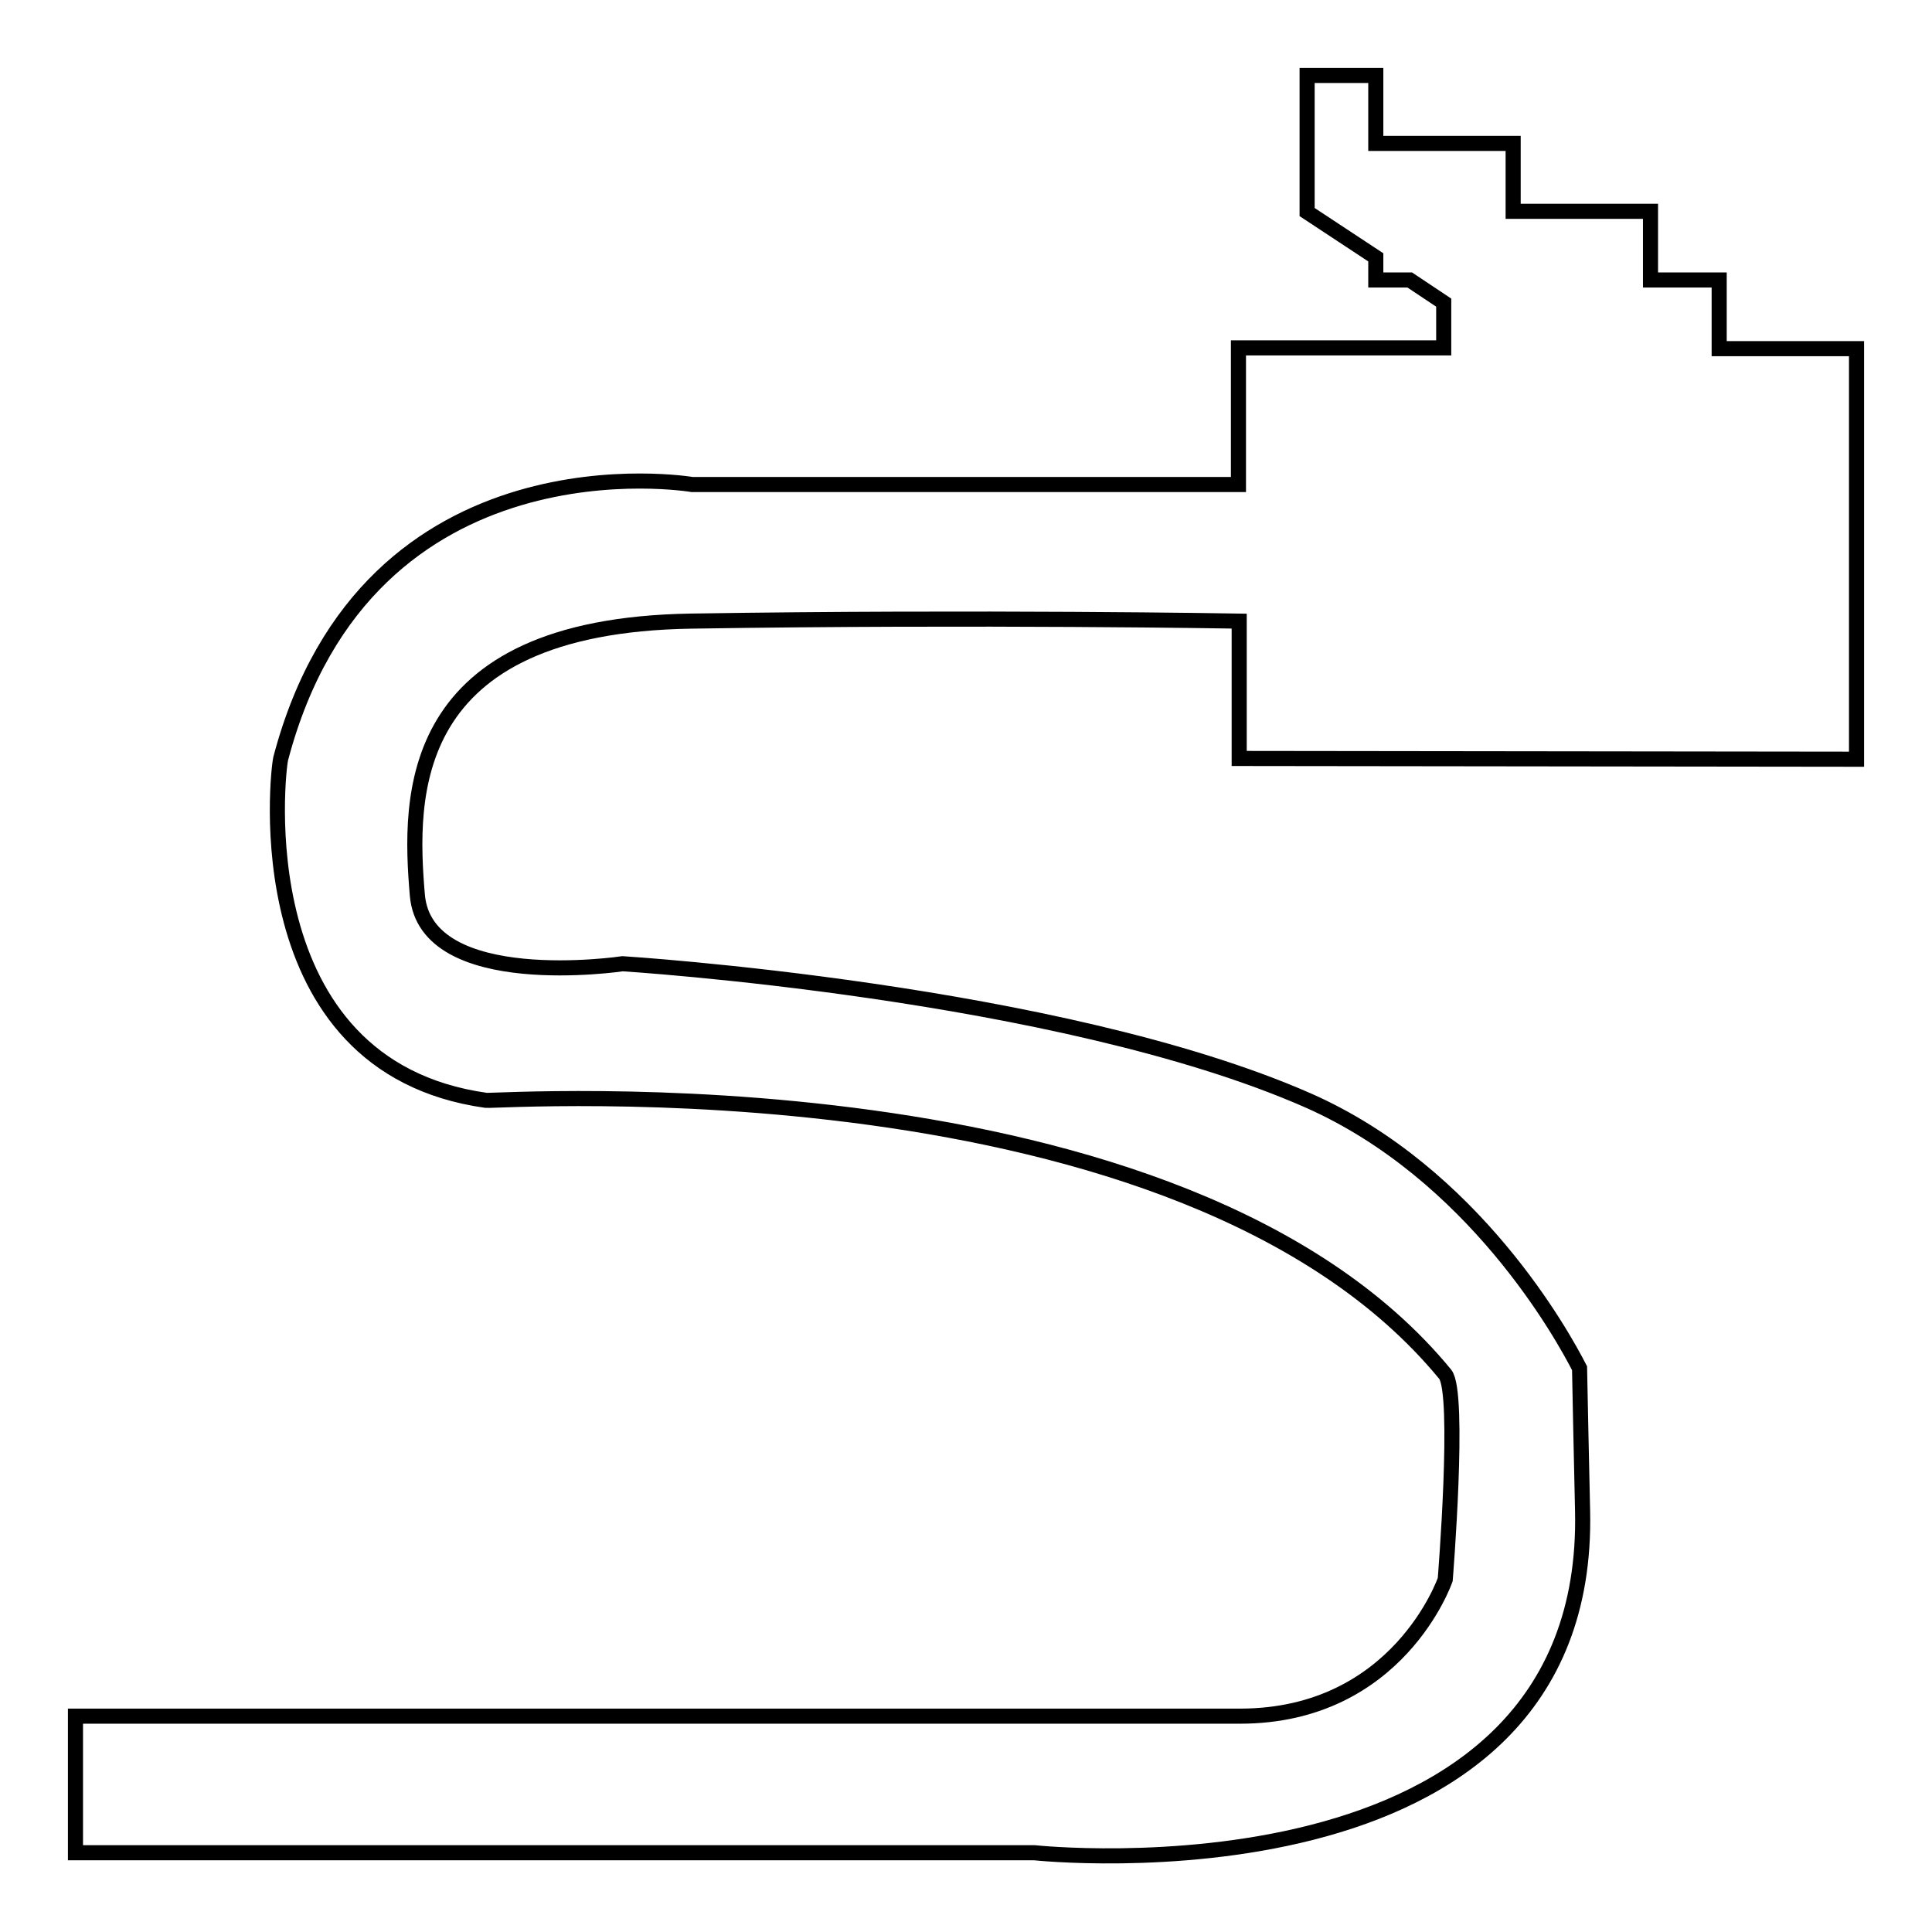
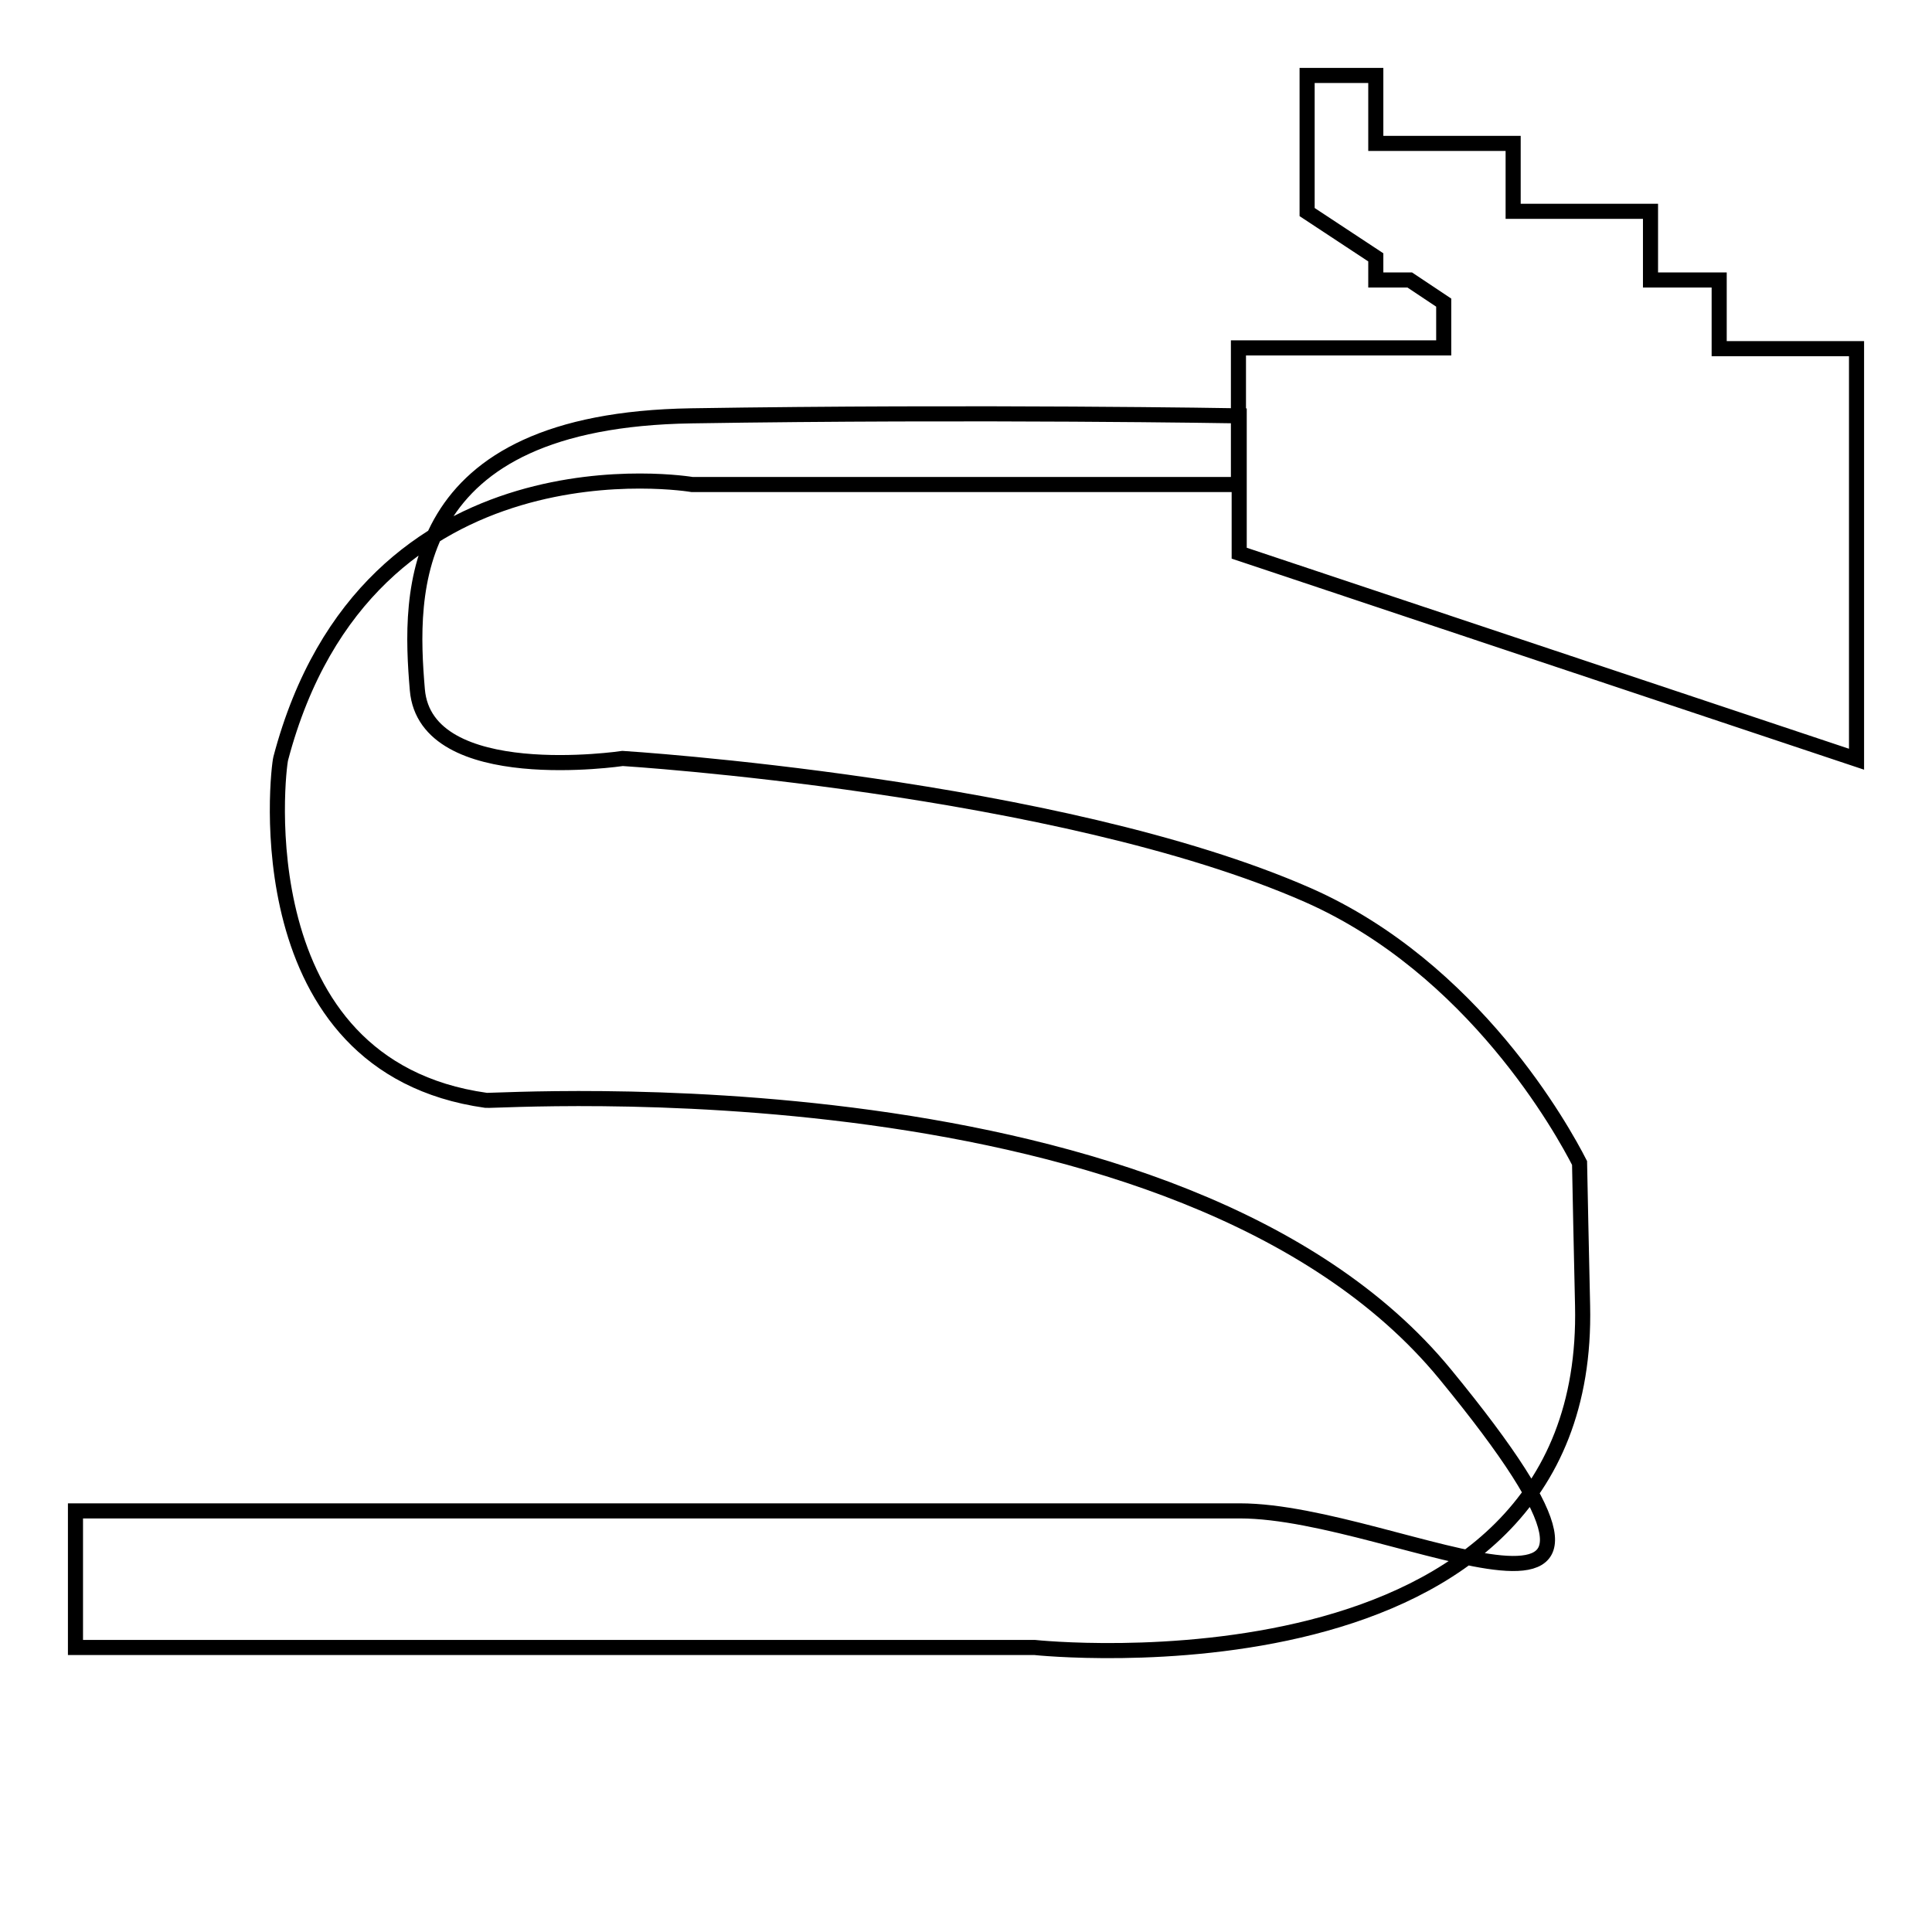
<svg xmlns="http://www.w3.org/2000/svg" version="1.1" x="0px" y="0px" viewBox="0 0 256 256" enable-background="new 0 0 256 256" xml:space="preserve">
  <g>
    <g>
-       <path stroke-width="2" fill-opacity="0" stroke="#000000" d="M246,100.6V46.2h-18.2v-9.1h-9.1V28h-18.2v-9h-18.2V10h-9.1v18.1l9.1,6v3h4.5l4.5,3v6h-27.2v18.1H91.7c0,0-43-7.3-54.5,36.3c-0.4,1.5-5,40.8,27.2,45.3c1.4,0.2,92.2-6.2,127.1,36.3c2,2.5,0,27.2,0,27.2s-6.2,18.1-27.2,18.1H10v18.1h127.1c0,0,73.8,7.9,72.6-45.3c-0.2-8.3-0.3-14.4-0.4-18.9c-2.2-4.3-14-25.8-36-35.5c-33-14.5-90.8-18.1-90.8-18.1s-26.1,3.9-27.2-9.1c-1.1-13-1.7-35.7,36.3-36.3c38-0.6,72.6,0,72.6,0v18.2L246,100.6L246,100.6z M209.3,181.4L209.3,181.4" />
+       <path stroke-width="2" fill-opacity="0" stroke="#000000" d="M246,100.6V46.2h-18.2v-9.1h-9.1V28h-18.2v-9h-18.2V10h-9.1v18.1l9.1,6v3h4.5l4.5,3v6h-27.2v18.1H91.7c0,0-43-7.3-54.5,36.3c-0.4,1.5-5,40.8,27.2,45.3c1.4,0.2,92.2-6.2,127.1,36.3s-6.2,18.1-27.2,18.1H10v18.1h127.1c0,0,73.8,7.9,72.6-45.3c-0.2-8.3-0.3-14.4-0.4-18.9c-2.2-4.3-14-25.8-36-35.5c-33-14.5-90.8-18.1-90.8-18.1s-26.1,3.9-27.2-9.1c-1.1-13-1.7-35.7,36.3-36.3c38-0.6,72.6,0,72.6,0v18.2L246,100.6L246,100.6z M209.3,181.4L209.3,181.4" />
    </g>
  </g>
</svg>